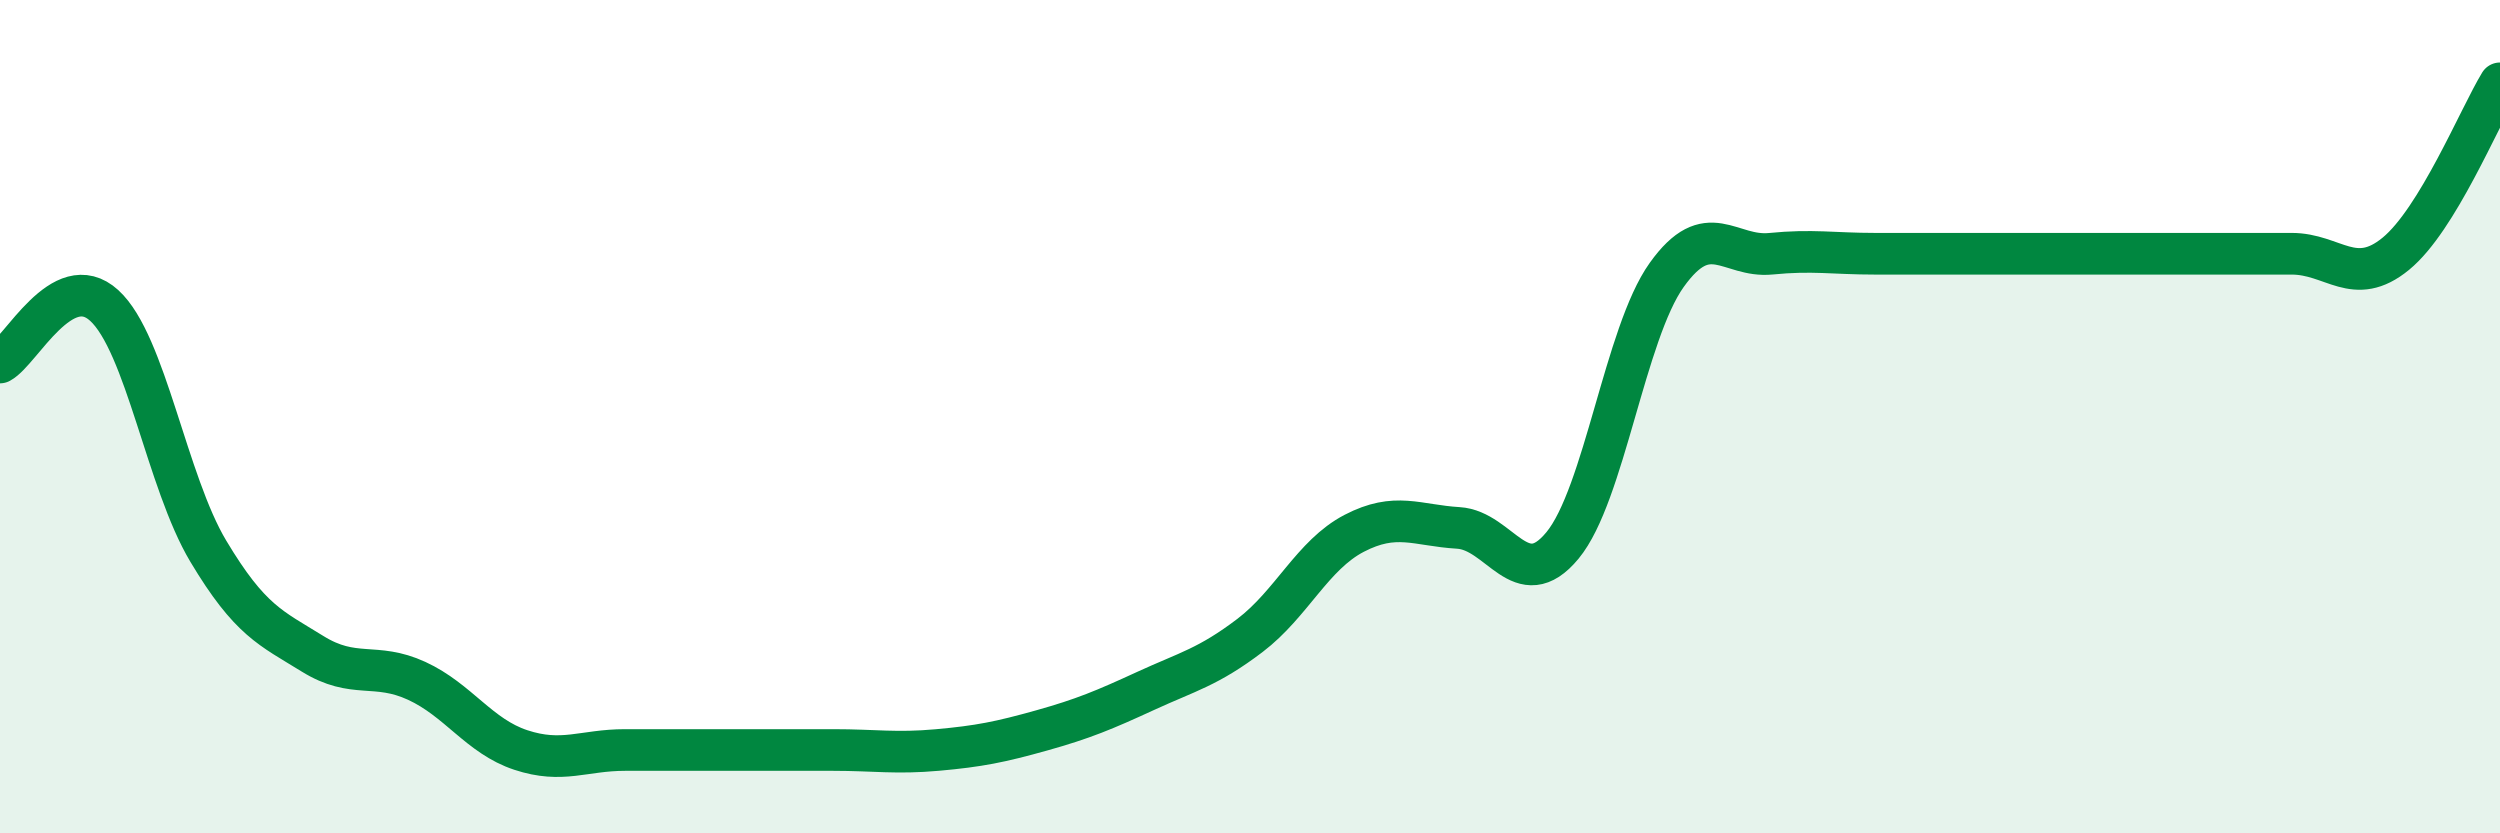
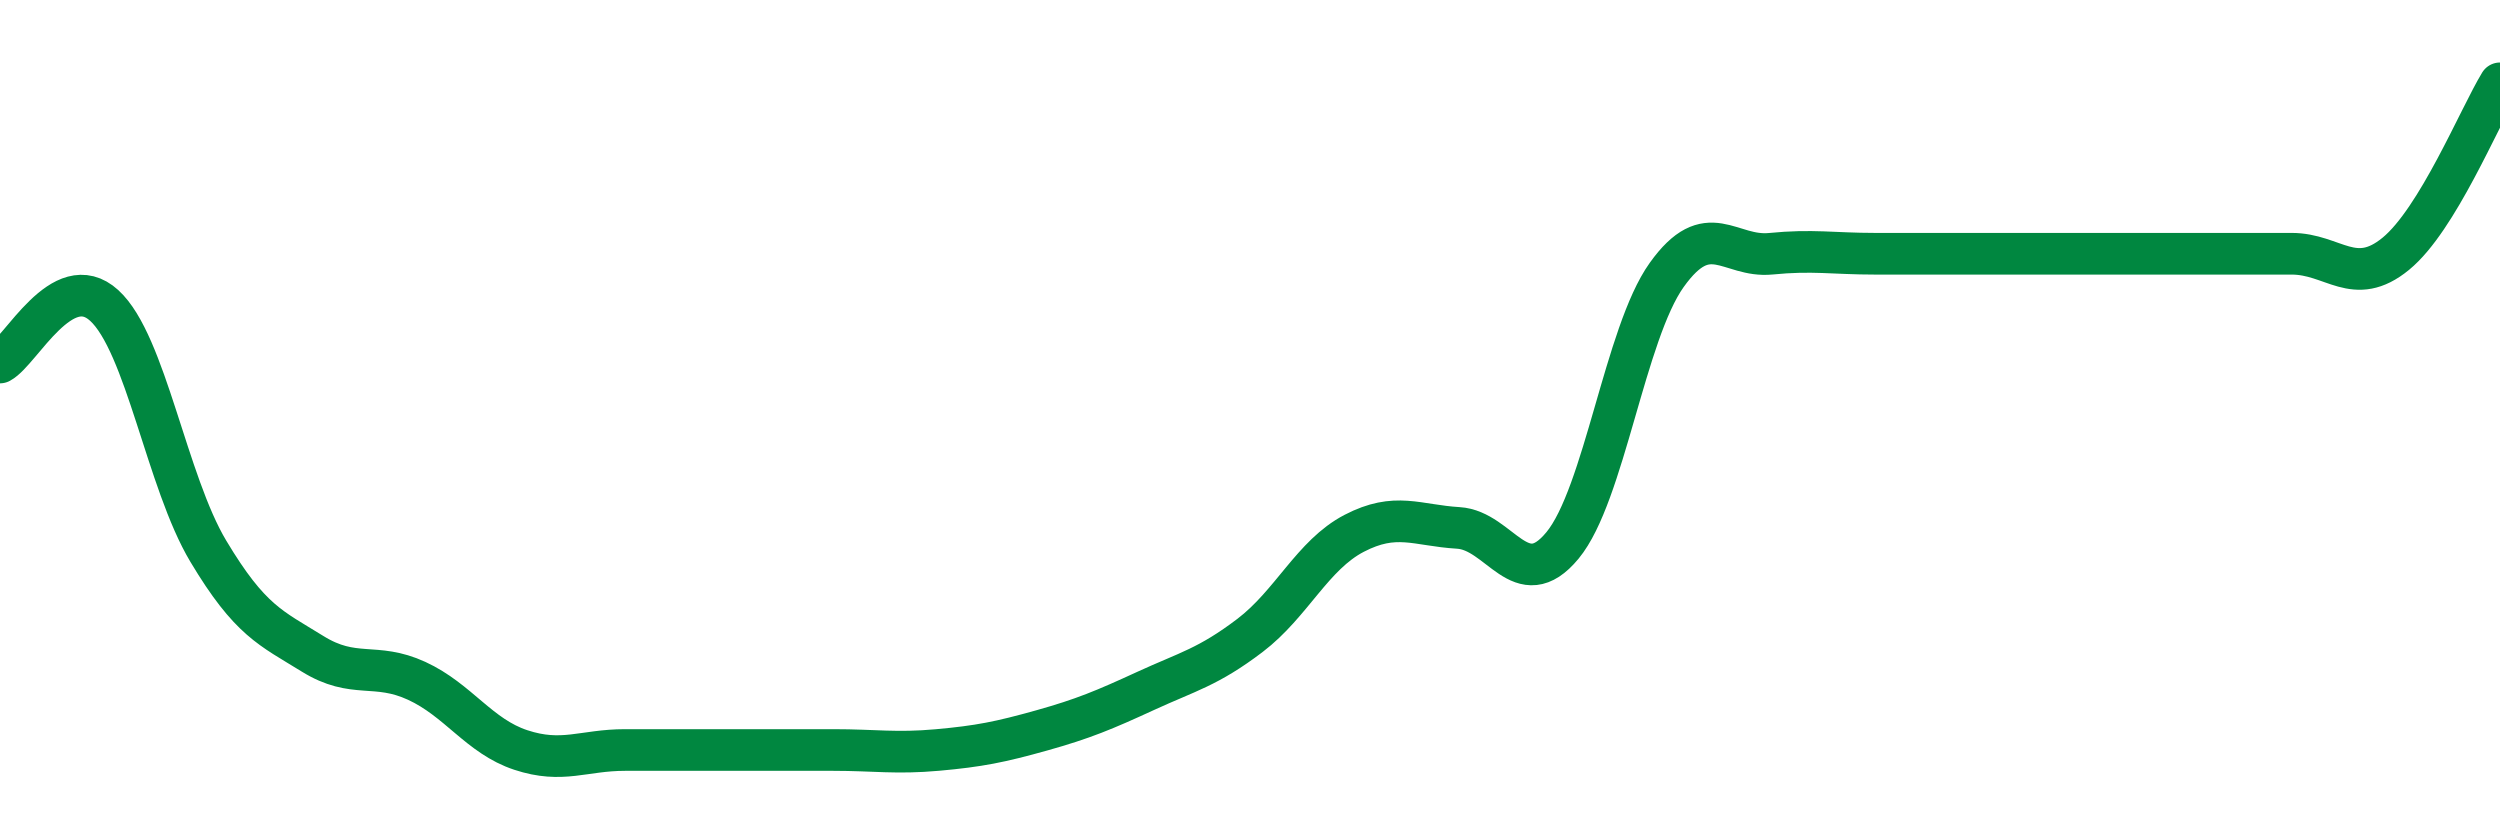
<svg xmlns="http://www.w3.org/2000/svg" width="60" height="20" viewBox="0 0 60 20">
-   <path d="M 0,8.7 C 0.5,8.43 1.5,6.42 2.5,7.33 C 3.5,8.24 4,11.56 5,13.23 C 6,14.9 6.5,15.07 7.5,15.69 C 8.5,16.31 9,15.88 10,16.34 C 11,16.8 11.5,17.67 12.5,18 C 13.5,18.33 14,18 15,18 C 16,18 16.5,18 17.5,18 C 18.5,18 19,18 20,18 C 21,18 21.5,18.09 22.5,18 C 23.5,17.91 24,17.81 25,17.53 C 26,17.25 26.5,17.04 27.5,16.58 C 28.5,16.12 29,16.01 30,15.25 C 31,14.49 31.5,13.32 32.5,12.8 C 33.5,12.28 34,12.61 35,12.67 C 36,12.73 36.5,14.3 37.5,13.09 C 38.5,11.88 39,8 40,6.6 C 41,5.2 41.5,6.19 42.5,6.09 C 43.5,5.99 44,6.09 45,6.09 C 46,6.09 46.5,6.09 47.5,6.09 C 48.5,6.09 49,6.09 50,6.09 C 51,6.09 51.5,6.09 52.5,6.09 C 53.5,6.09 54,6.09 55,6.09 C 56,6.09 56.5,6.91 57.5,6.09 C 58.5,5.27 59.5,2.82 60,2L60 20L0 20Z" fill="#008740" opacity="0.1" stroke-linecap="round" stroke-linejoin="round" />
  <path d="M 0,8.7 C 0.5,8.43 1.5,6.42 2.5,7.33 C 3.5,8.24 4,11.56 5,13.23 C 6,14.9 6.5,15.07 7.5,15.69 C 8.5,16.31 9,15.88 10,16.34 C 11,16.8 11.5,17.67 12.5,18 C 13.5,18.33 14,18 15,18 C 16,18 16.5,18 17.5,18 C 18.5,18 19,18 20,18 C 21,18 21.5,18.09 22.5,18 C 23.5,17.91 24,17.81 25,17.53 C 26,17.25 26.5,17.04 27.5,16.58 C 28.5,16.12 29,16.01 30,15.25 C 31,14.49 31.5,13.32 32.5,12.8 C 33.5,12.28 34,12.61 35,12.67 C 36,12.73 36.5,14.3 37.5,13.09 C 38.5,11.88 39,8 40,6.6 C 41,5.2 41.5,6.19 42.5,6.09 C 43.5,5.99 44,6.09 45,6.09 C 46,6.09 46.5,6.09 47.5,6.09 C 48.5,6.09 49,6.09 50,6.09 C 51,6.09 51.5,6.09 52.5,6.09 C 53.5,6.09 54,6.09 55,6.09 C 56,6.09 56.5,6.91 57.5,6.09 C 58.5,5.27 59.5,2.82 60,2" stroke="#008740" stroke-width="1" fill="none" stroke-linecap="round" stroke-linejoin="round" />
</svg>